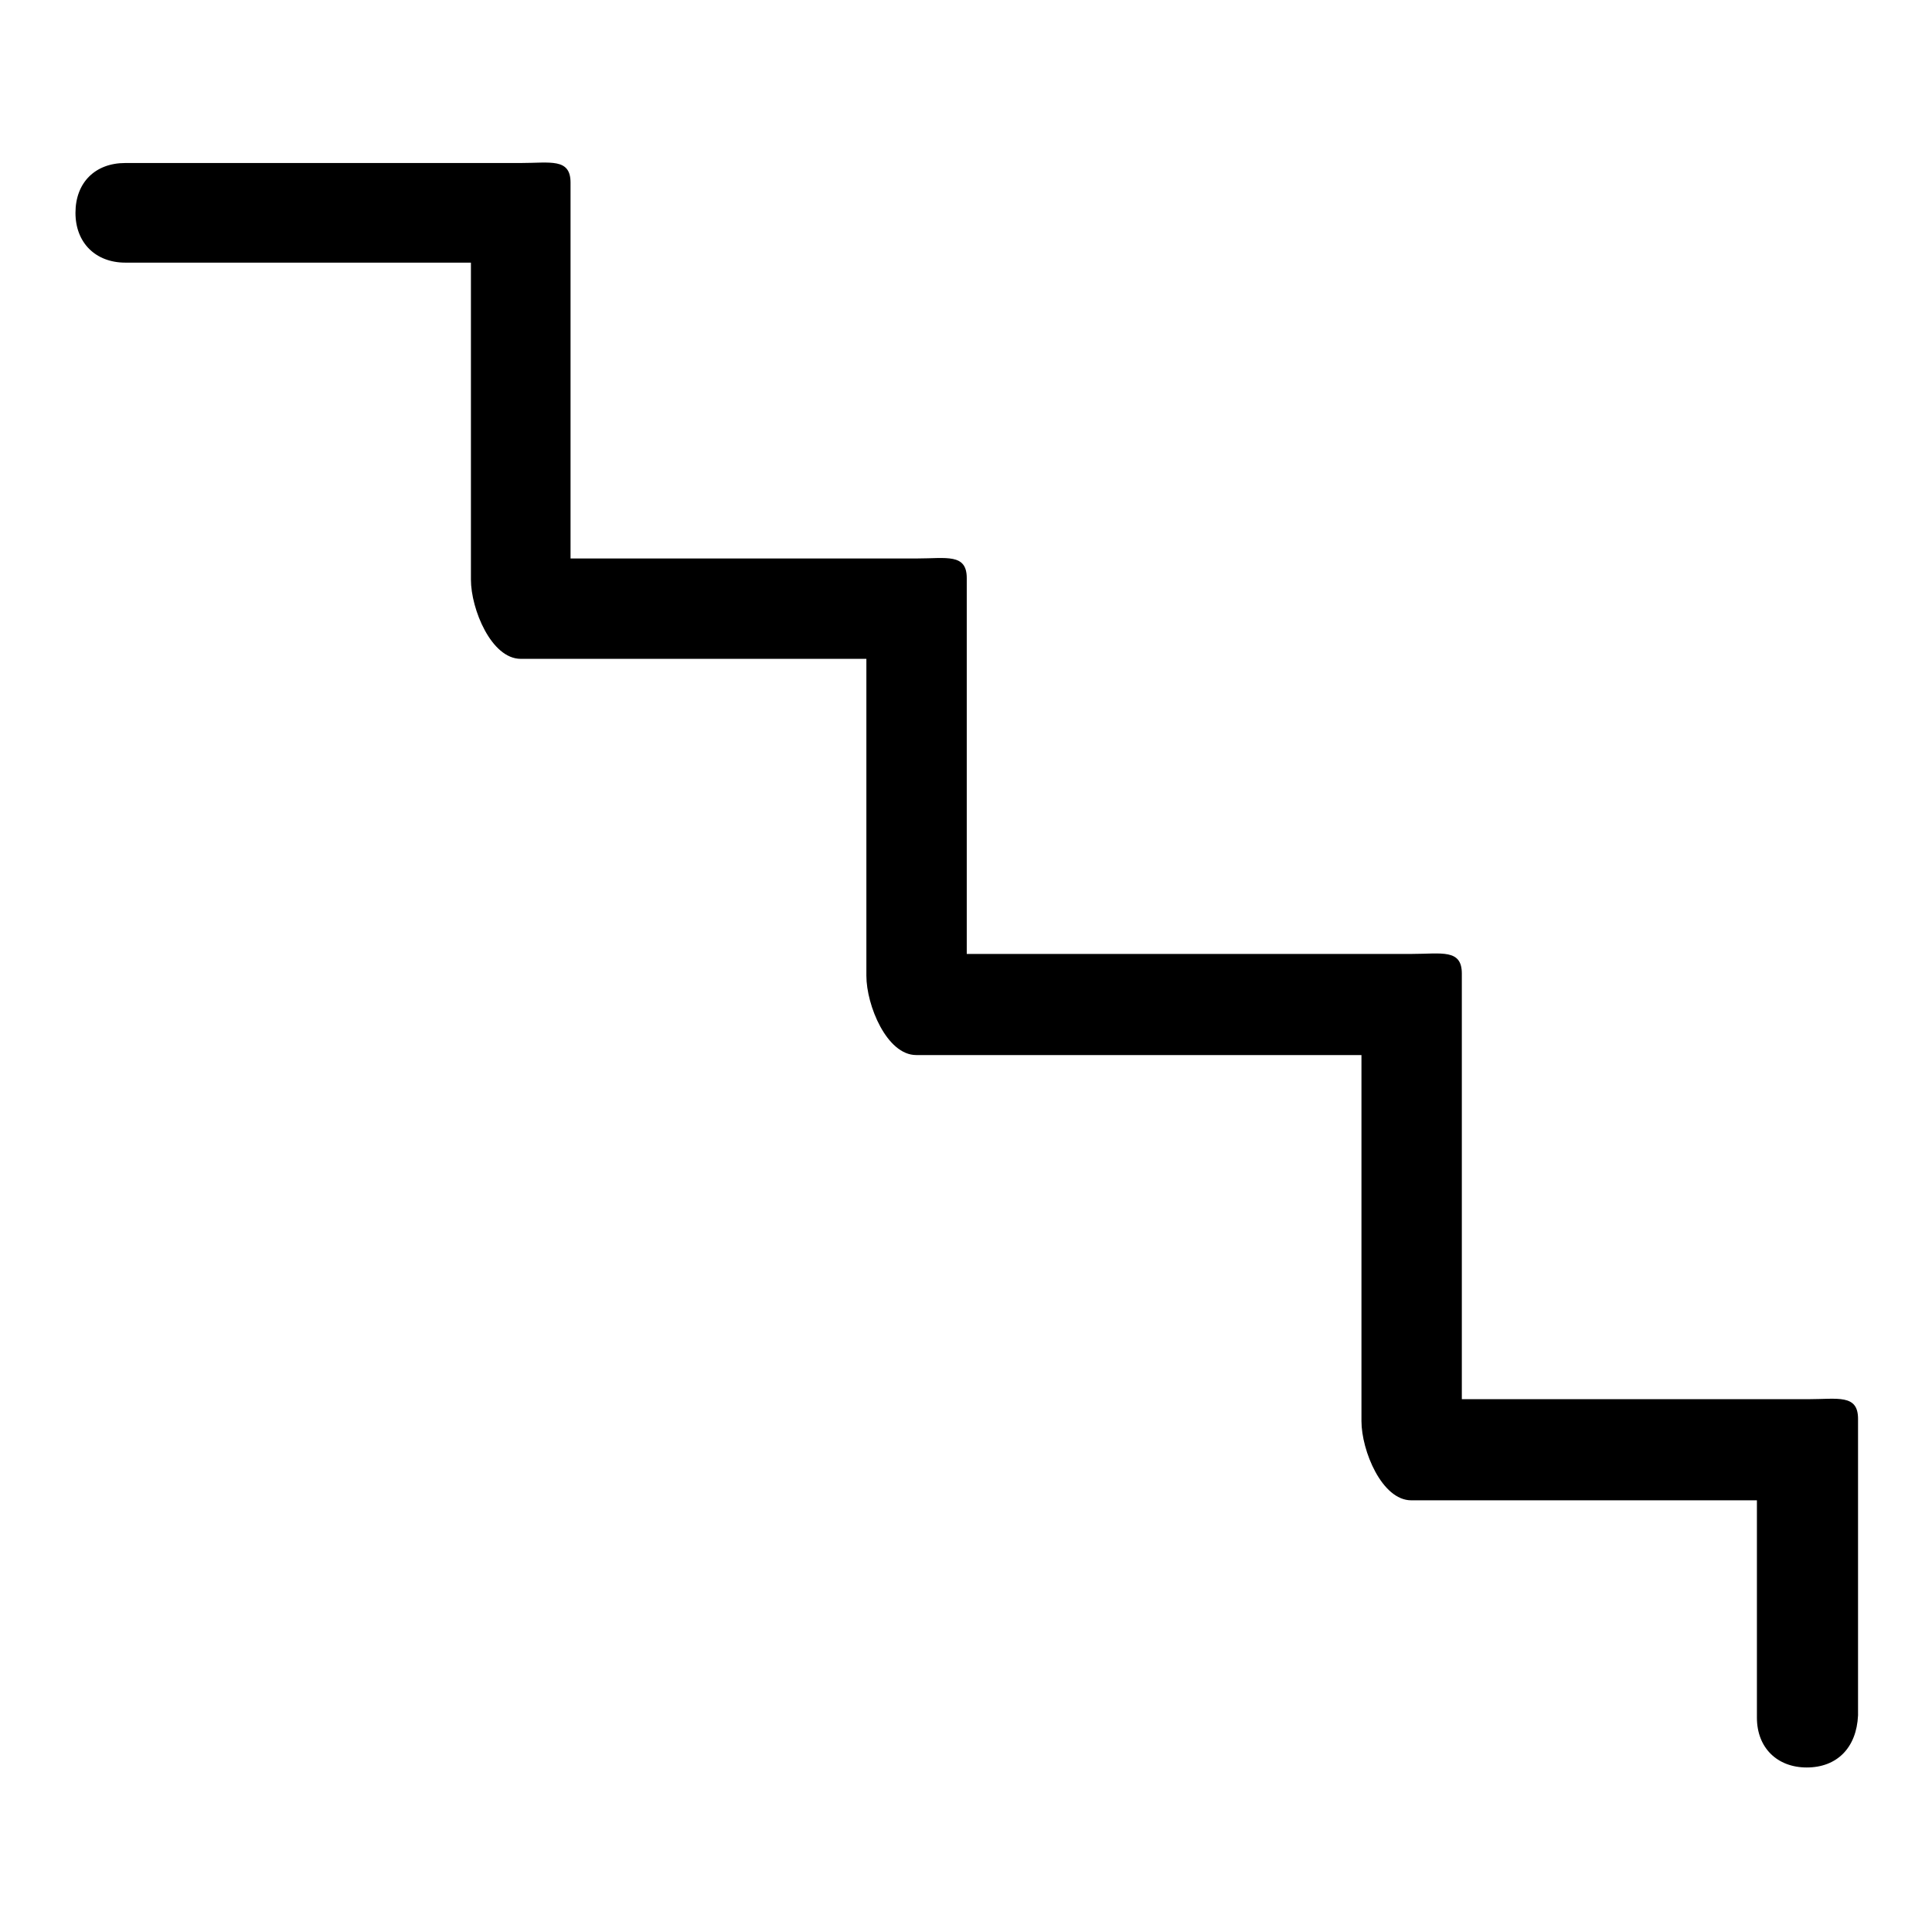
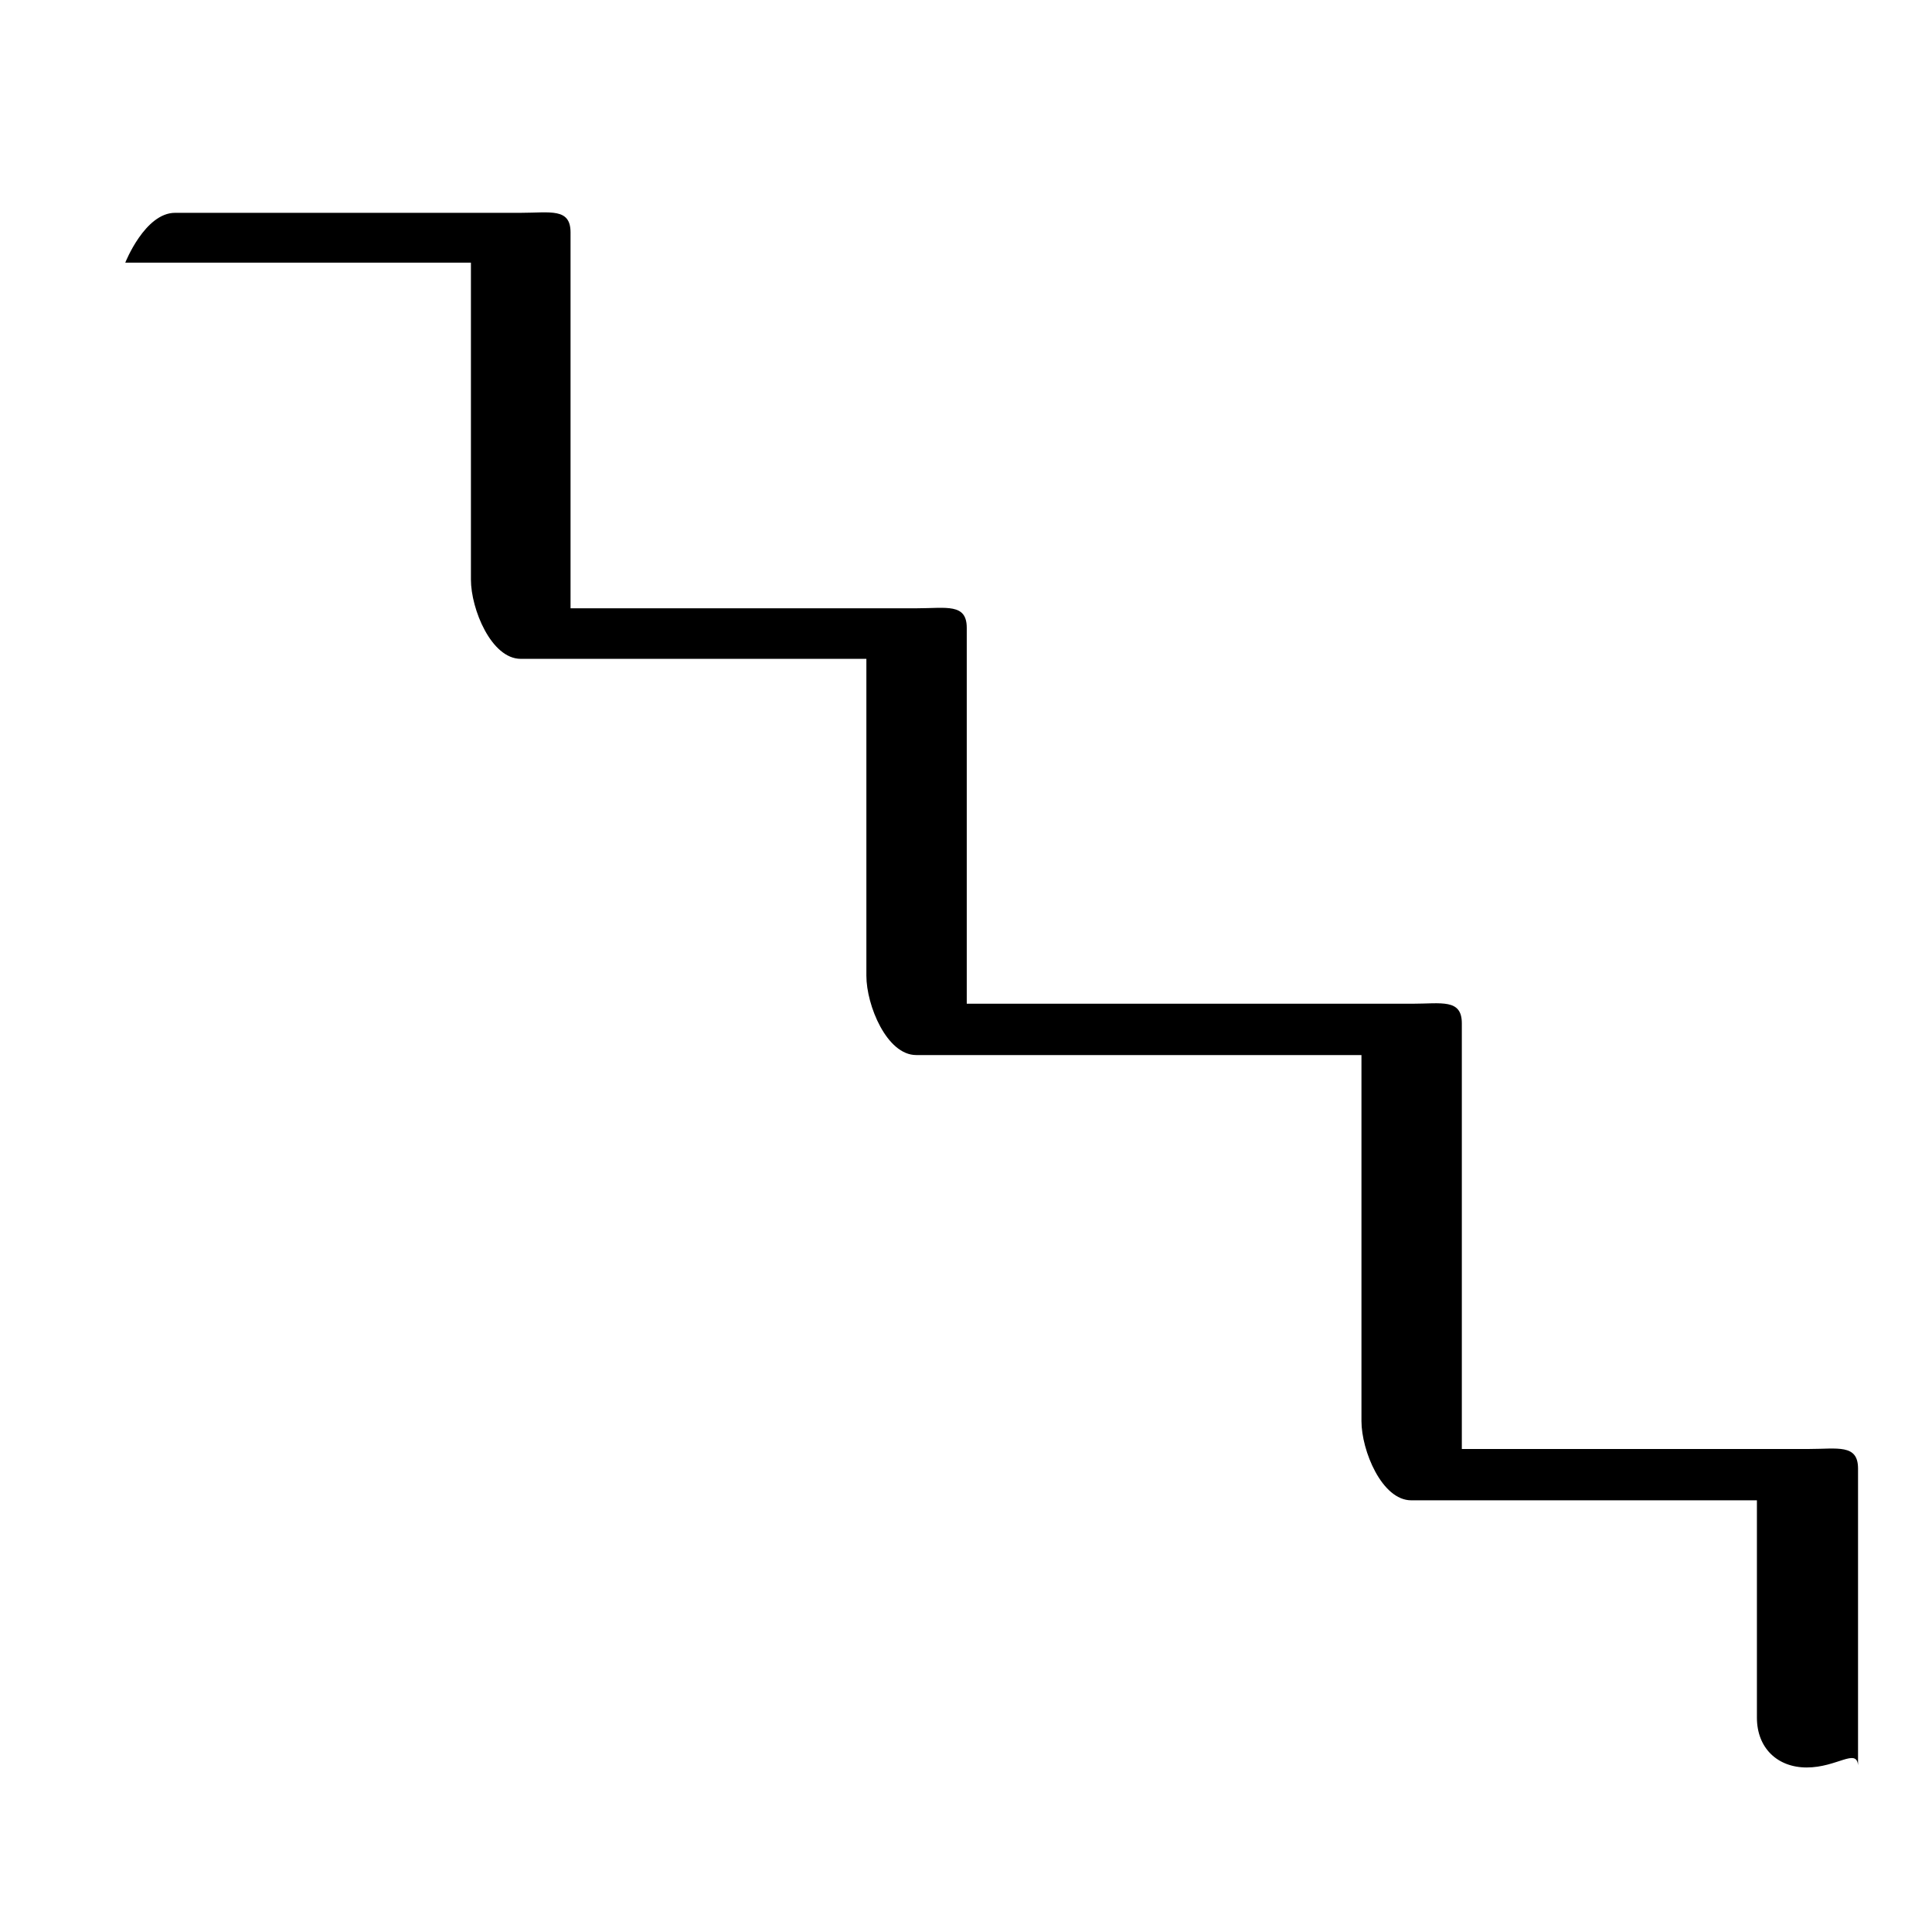
<svg xmlns="http://www.w3.org/2000/svg" version="1.1" x="0px" y="0px" viewBox="0 0 256 256" enable-background="new 0 0 256 256" xml:space="preserve">
  <g>
-     <path fill="#000000" d="M239.4,234.2c-3.9,0-6.6-2.6-6.6-6.6v-28.8H187c-3.9,0-6.6-6.6-6.6-10.5v-48.5h-59c-3.9,0-6.6-6.6-6.6-10.5 v-42H69c-3.9,0-6.6-6.6-6.6-10.5v-42H16.6c-3.9,0-6.6-2.6-6.6-6.6s2.6-6.6,6.6-6.6H69c3.9,0,6.6-0.7,6.6,2.6v49.8h45.9 c3.9,0,6.6-0.7,6.6,2.6v49.8h59c3.9,0,6.6-0.7,6.6,2.6v56.4h45.9c3.9,0,6.6-0.7,6.6,2.6v39.3C246,231.6,243.4,234.2,239.4,234.2z" />
+     <path fill="#000000" d="M239.4,234.2c-3.9,0-6.6-2.6-6.6-6.6v-28.8H187c-3.9,0-6.6-6.6-6.6-10.5v-48.5h-59c-3.9,0-6.6-6.6-6.6-10.5 v-42H69c-3.9,0-6.6-6.6-6.6-10.5v-42H16.6s2.6-6.6,6.6-6.6H69c3.9,0,6.6-0.7,6.6,2.6v49.8h45.9 c3.9,0,6.6-0.7,6.6,2.6v49.8h59c3.9,0,6.6-0.7,6.6,2.6v56.4h45.9c3.9,0,6.6-0.7,6.6,2.6v39.3C246,231.6,243.4,234.2,239.4,234.2z" />
  </g>
</svg>